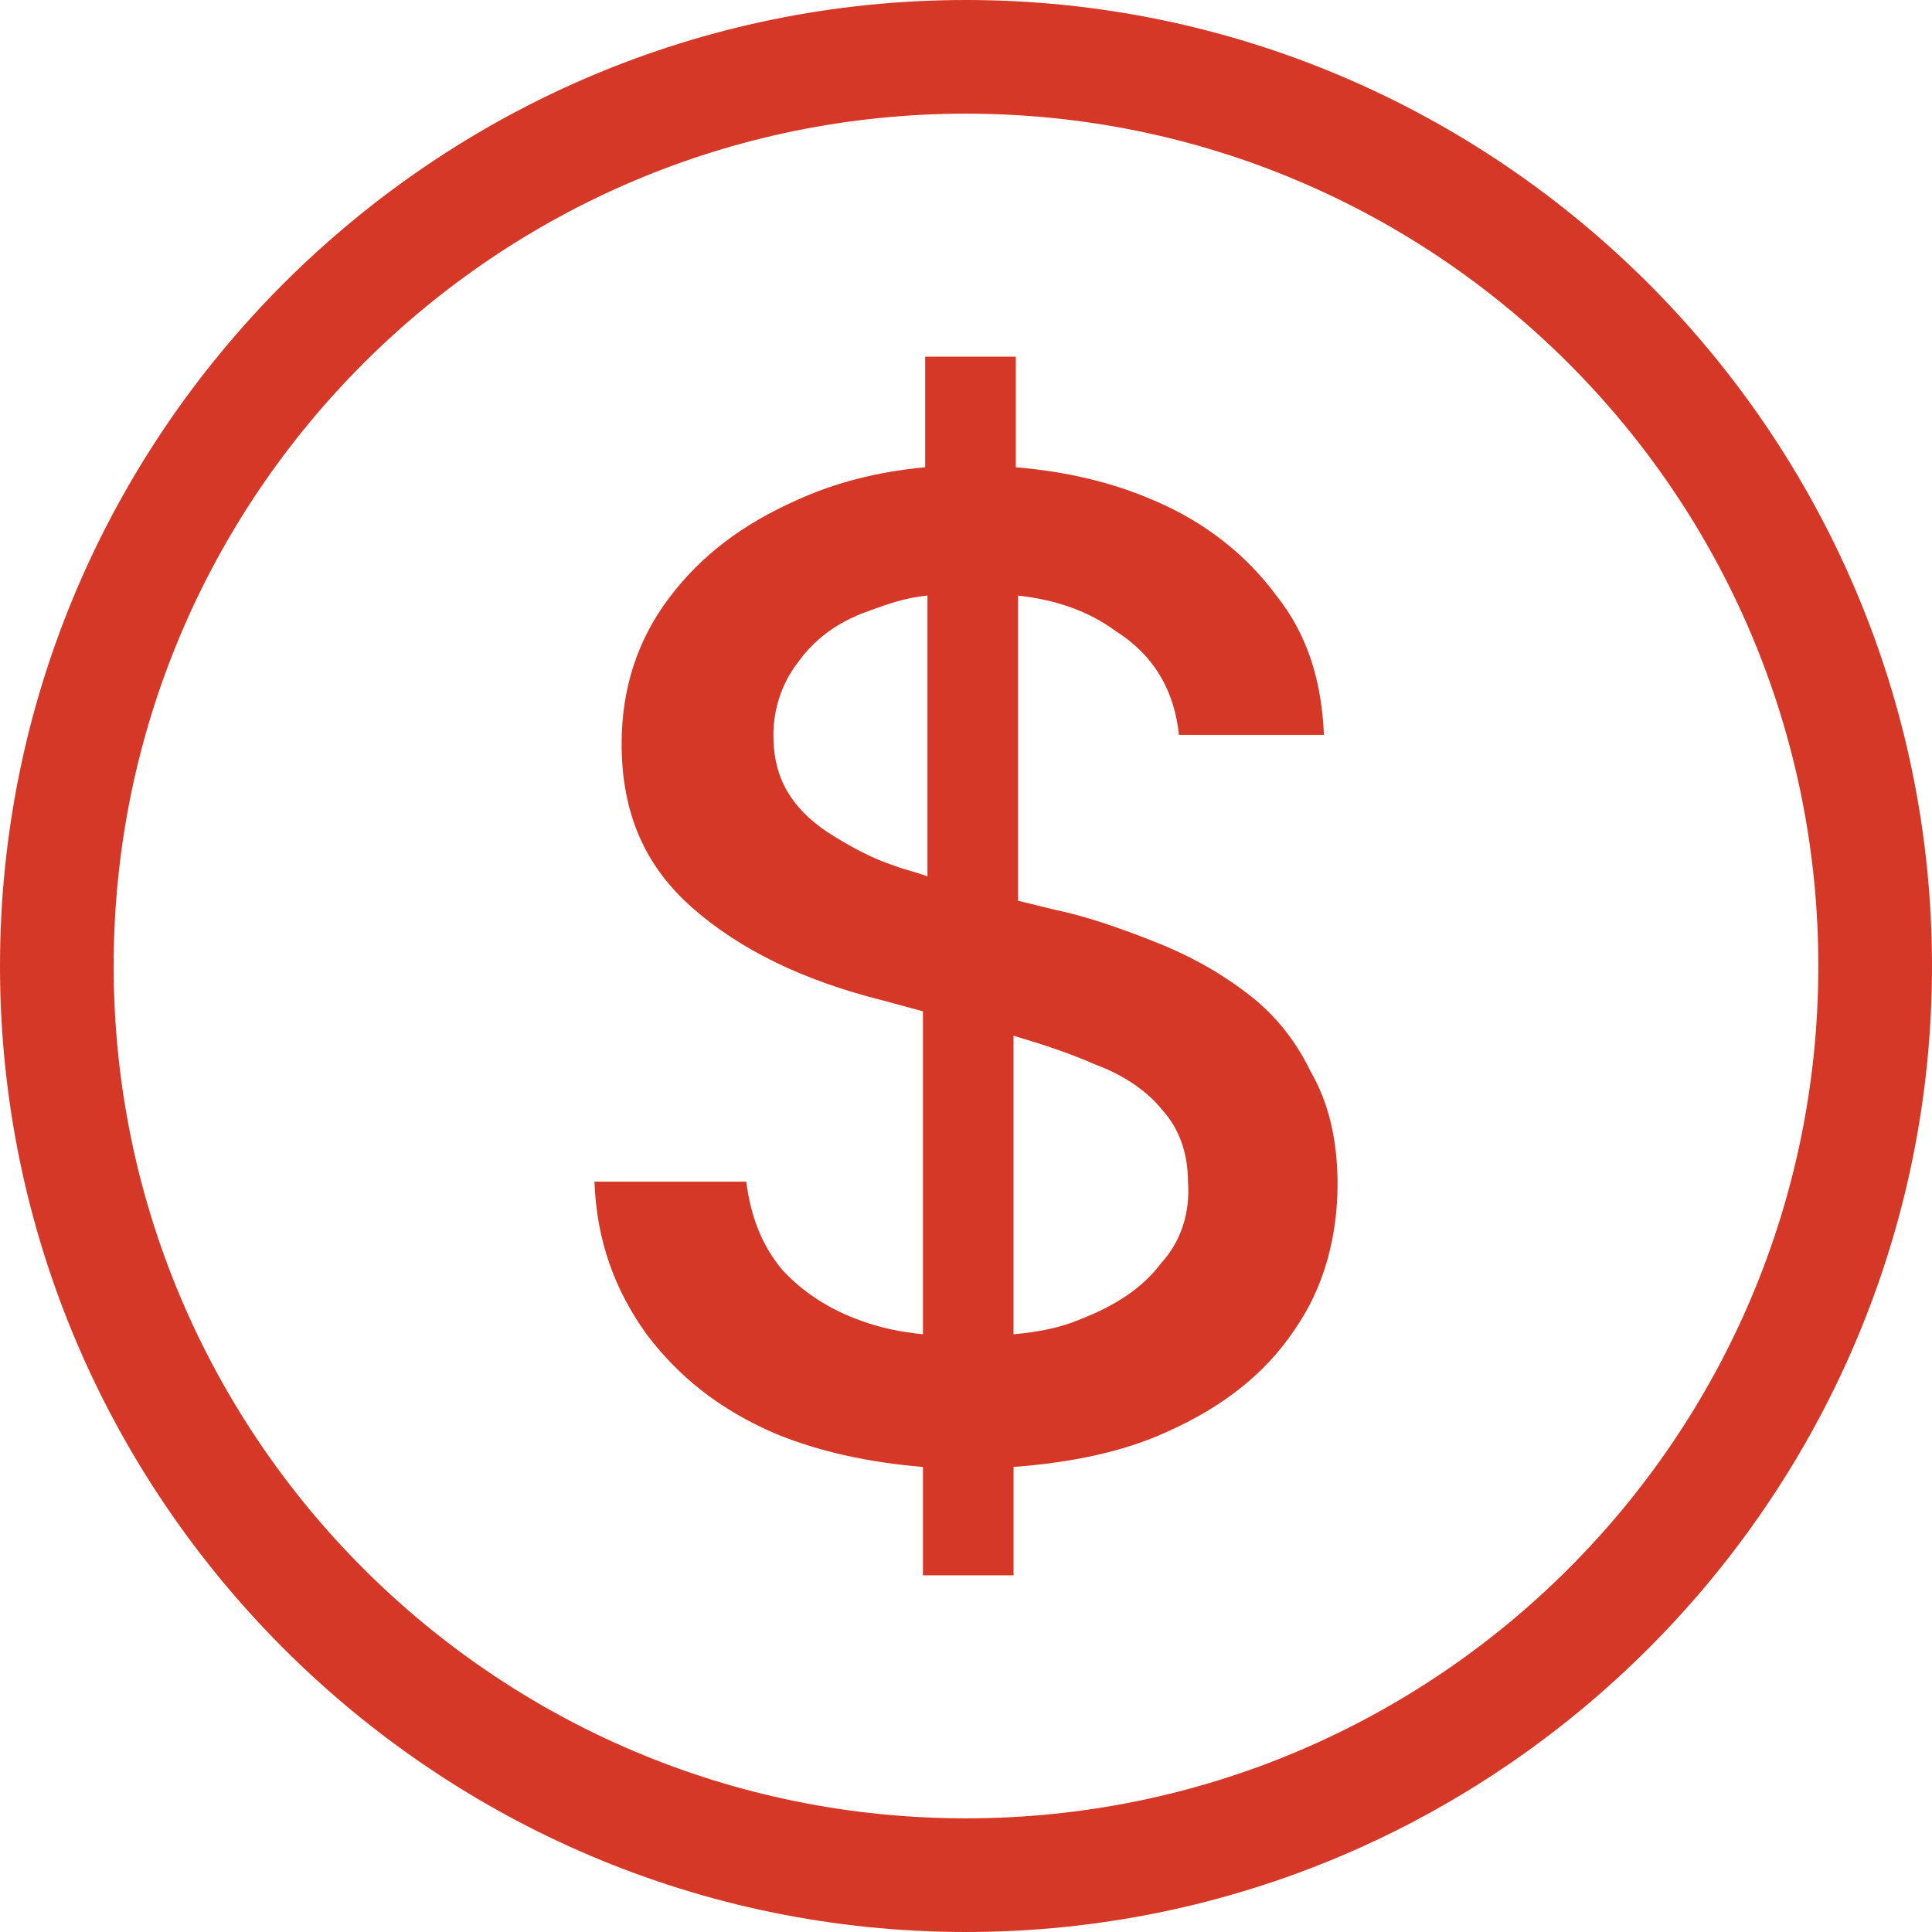
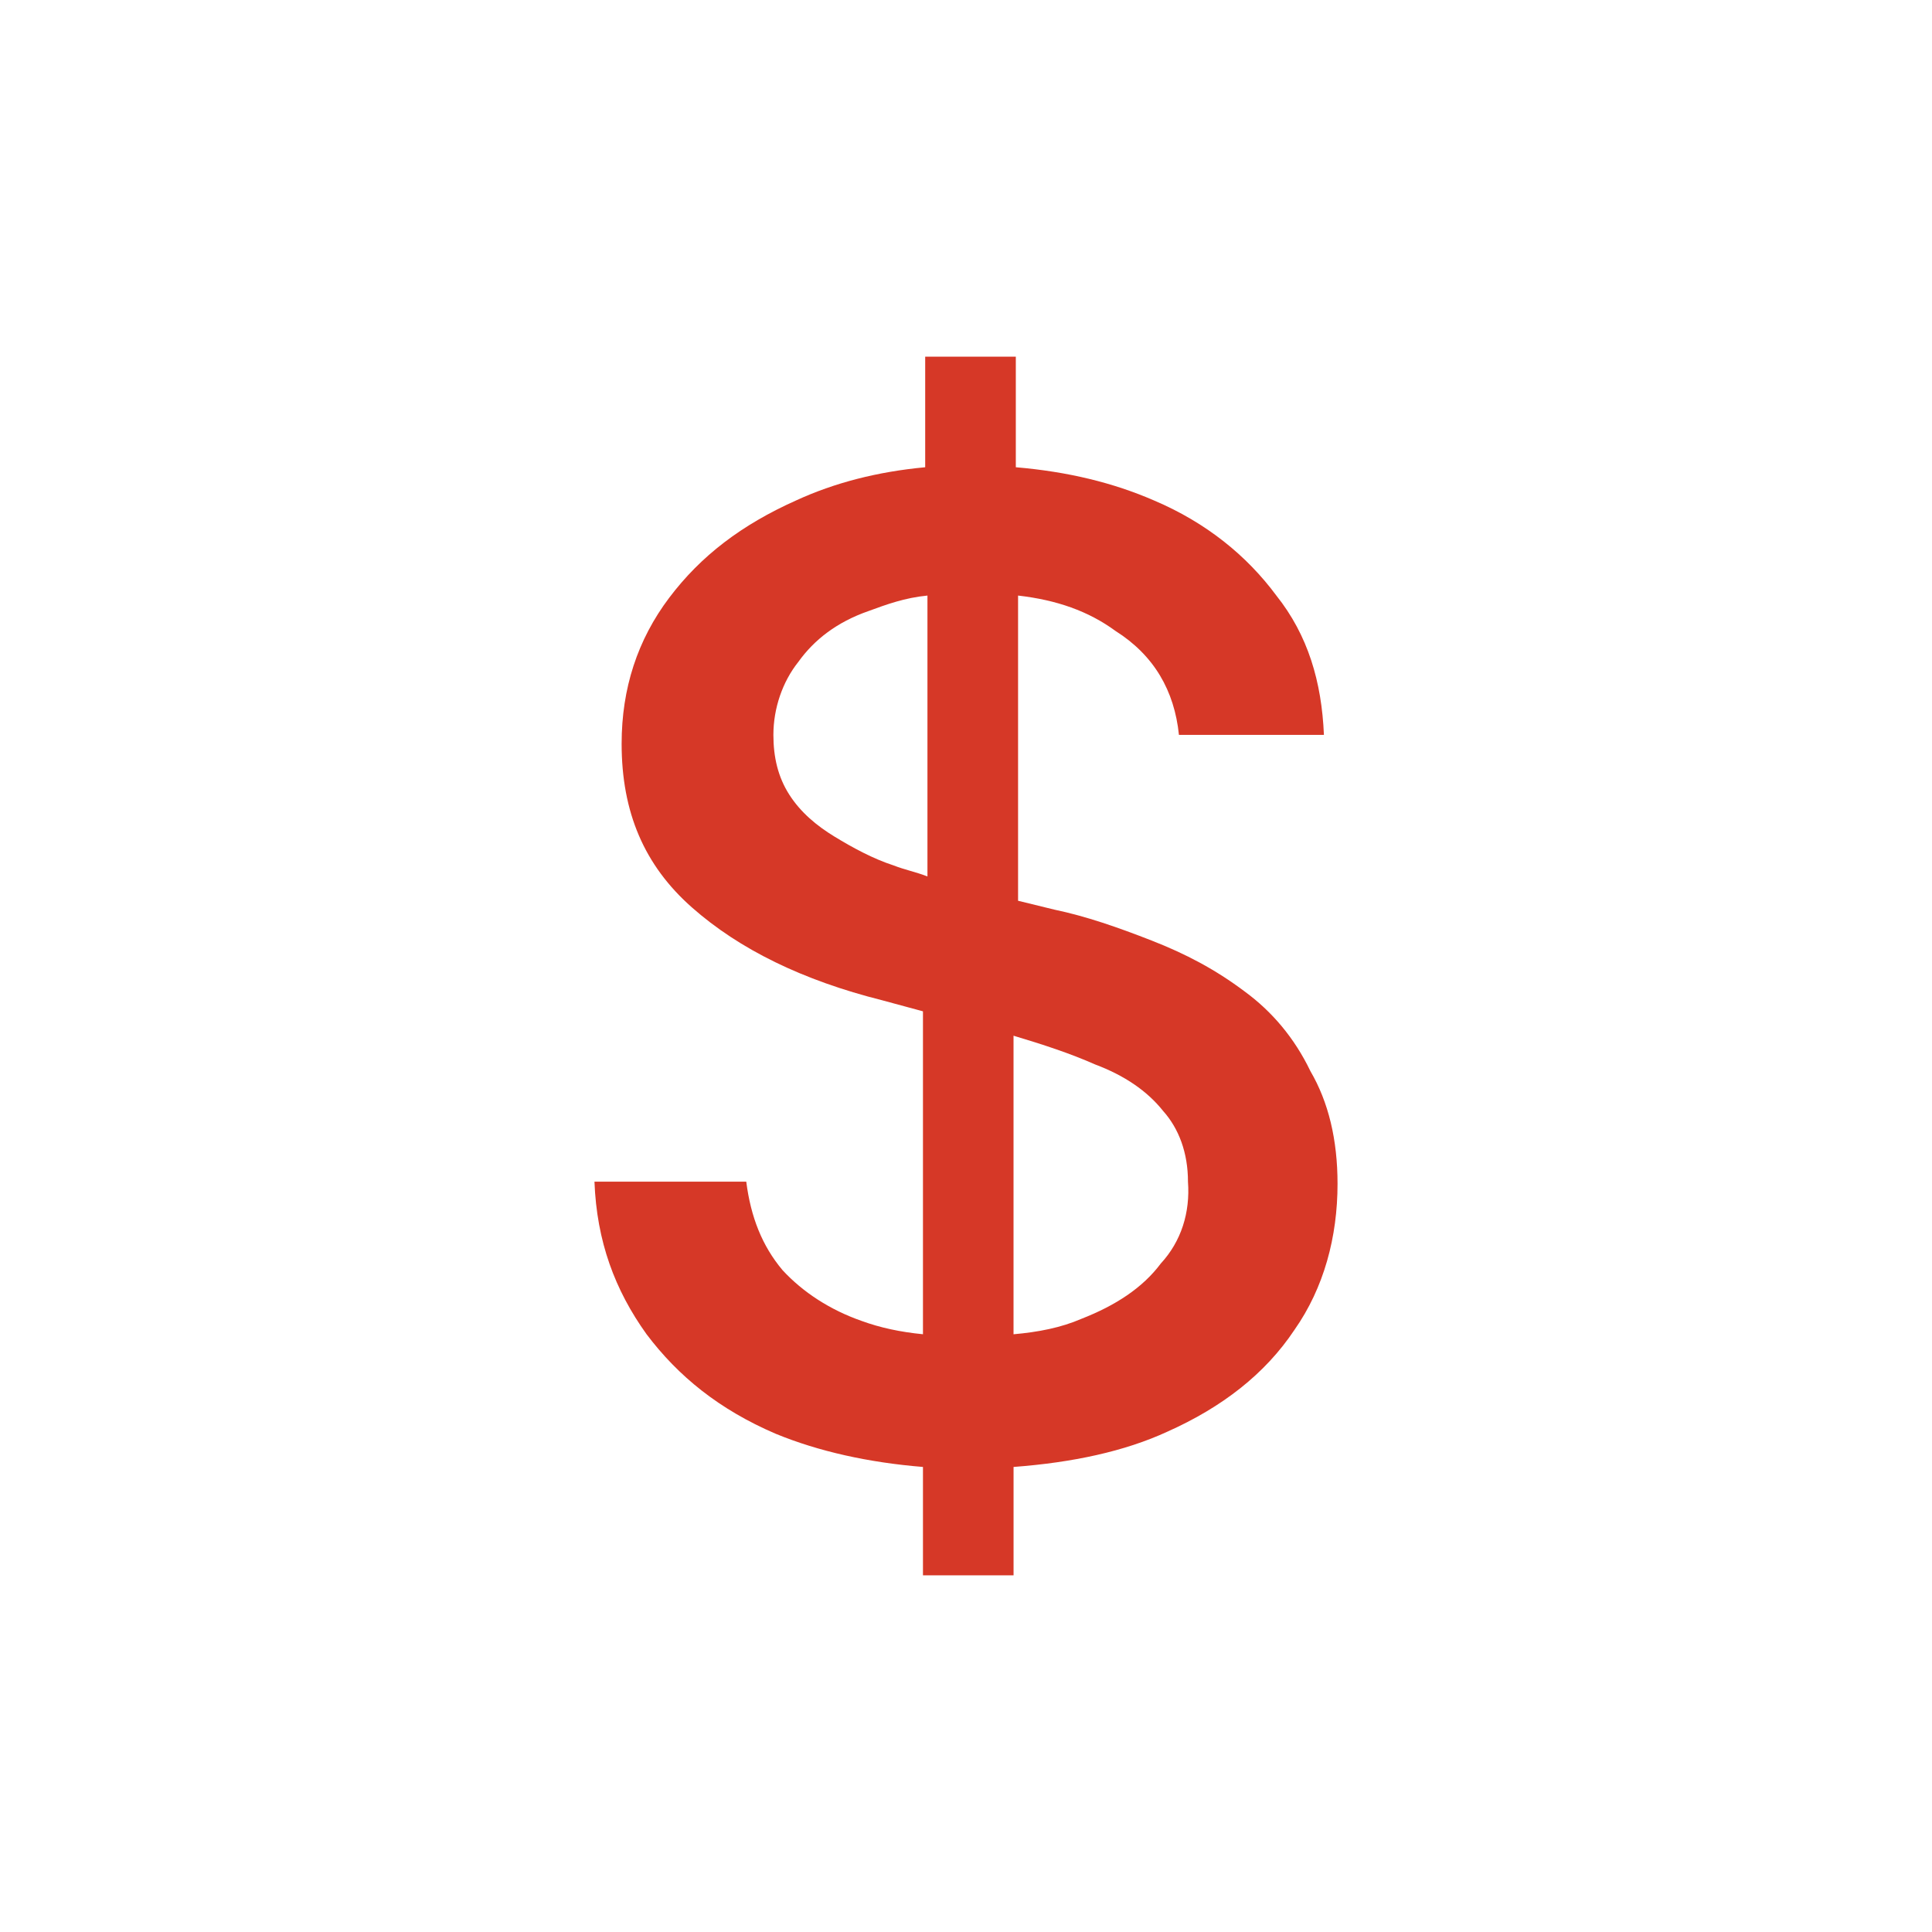
<svg xmlns="http://www.w3.org/2000/svg" width="65" height="65" viewBox="0 0 65 65" fill="none">
-   <path d="M32.5 0C14.606 0 0 14.606 0 32.5C0 50.394 14.606 65 32.5 65C50.394 65 65 50.394 65 32.5C65 14.606 50.394 0 32.5 0ZM32.5 61.176C16.671 61.176 3.824 48.329 3.824 32.5C3.824 16.671 16.671 3.824 32.5 3.824C48.329 3.824 61.176 16.671 61.176 32.5C61.176 48.329 48.329 61.176 32.5 61.176Z" fill="#D63827" />
  <path d="M41.874 33.356C40.883 32.612 39.892 32.092 38.749 31.645C37.606 31.198 36.538 30.826 35.471 30.603L34.252 30.305V20.037C35.548 20.186 36.615 20.558 37.529 21.227C38.825 22.046 39.511 23.236 39.664 24.724H44.542C44.466 22.939 44.008 21.376 42.941 20.036C41.95 18.697 40.579 17.581 38.825 16.837C37.453 16.241 35.929 15.869 34.176 15.72V12H31.127V15.72C29.527 15.869 28.079 16.241 26.783 16.837C24.954 17.655 23.582 18.697 22.515 20.111C21.448 21.525 20.914 23.162 20.914 25.022C20.914 27.328 21.676 29.114 23.277 30.528C24.878 31.942 27.012 32.984 29.679 33.653L31.052 34.025V44.889C30.289 44.815 29.603 44.666 28.994 44.443C27.927 44.071 27.012 43.475 26.326 42.731C25.64 41.913 25.259 40.945 25.107 39.755H20C20.076 41.764 20.686 43.401 21.753 44.889C22.82 46.303 24.192 47.419 26.098 48.238C27.546 48.833 29.223 49.205 31.052 49.354V53H34.1V49.354C36.082 49.205 37.835 48.833 39.284 48.163C41.113 47.345 42.561 46.229 43.552 44.74C44.543 43.327 45 41.615 45 39.83C45 38.341 44.695 37.077 44.086 36.035C43.551 34.919 42.789 34.026 41.874 33.356L41.874 33.356ZM30.06 29.115C29.374 28.892 28.688 28.52 28.078 28.148C27.468 27.776 26.935 27.329 26.554 26.734C26.173 26.138 26.02 25.469 26.02 24.725C26.02 23.832 26.325 22.939 26.859 22.269C27.392 21.525 28.154 20.93 29.221 20.558C29.831 20.334 30.441 20.111 31.203 20.037V29.487C30.822 29.338 30.441 29.264 30.06 29.115ZM39.054 42.509C38.444 43.327 37.529 43.923 36.386 44.369C35.7 44.667 34.938 44.816 34.099 44.89V34.845C35.09 35.142 36.005 35.44 36.843 35.812C37.834 36.184 38.596 36.705 39.13 37.375C39.663 37.97 39.968 38.788 39.968 39.756C40.045 40.797 39.74 41.765 39.054 42.509Z" fill="#D63827" />
</svg>